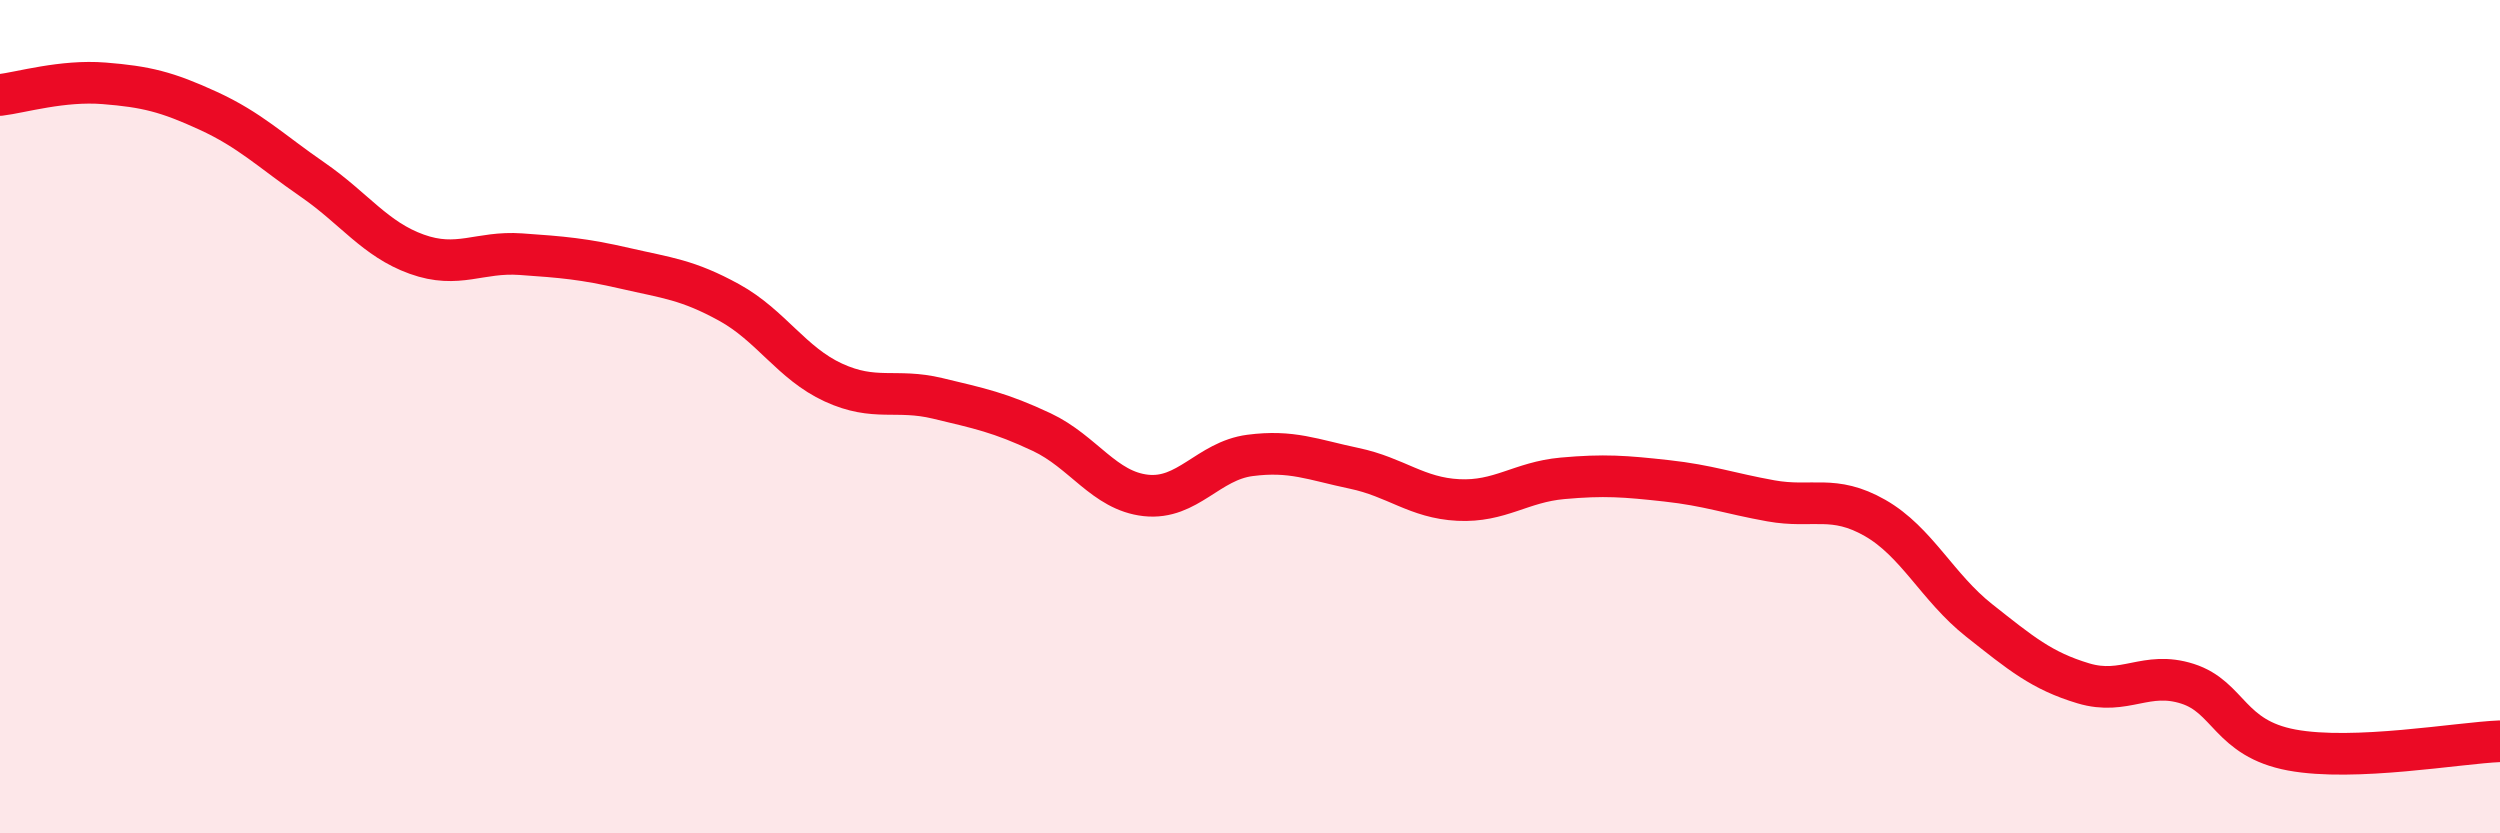
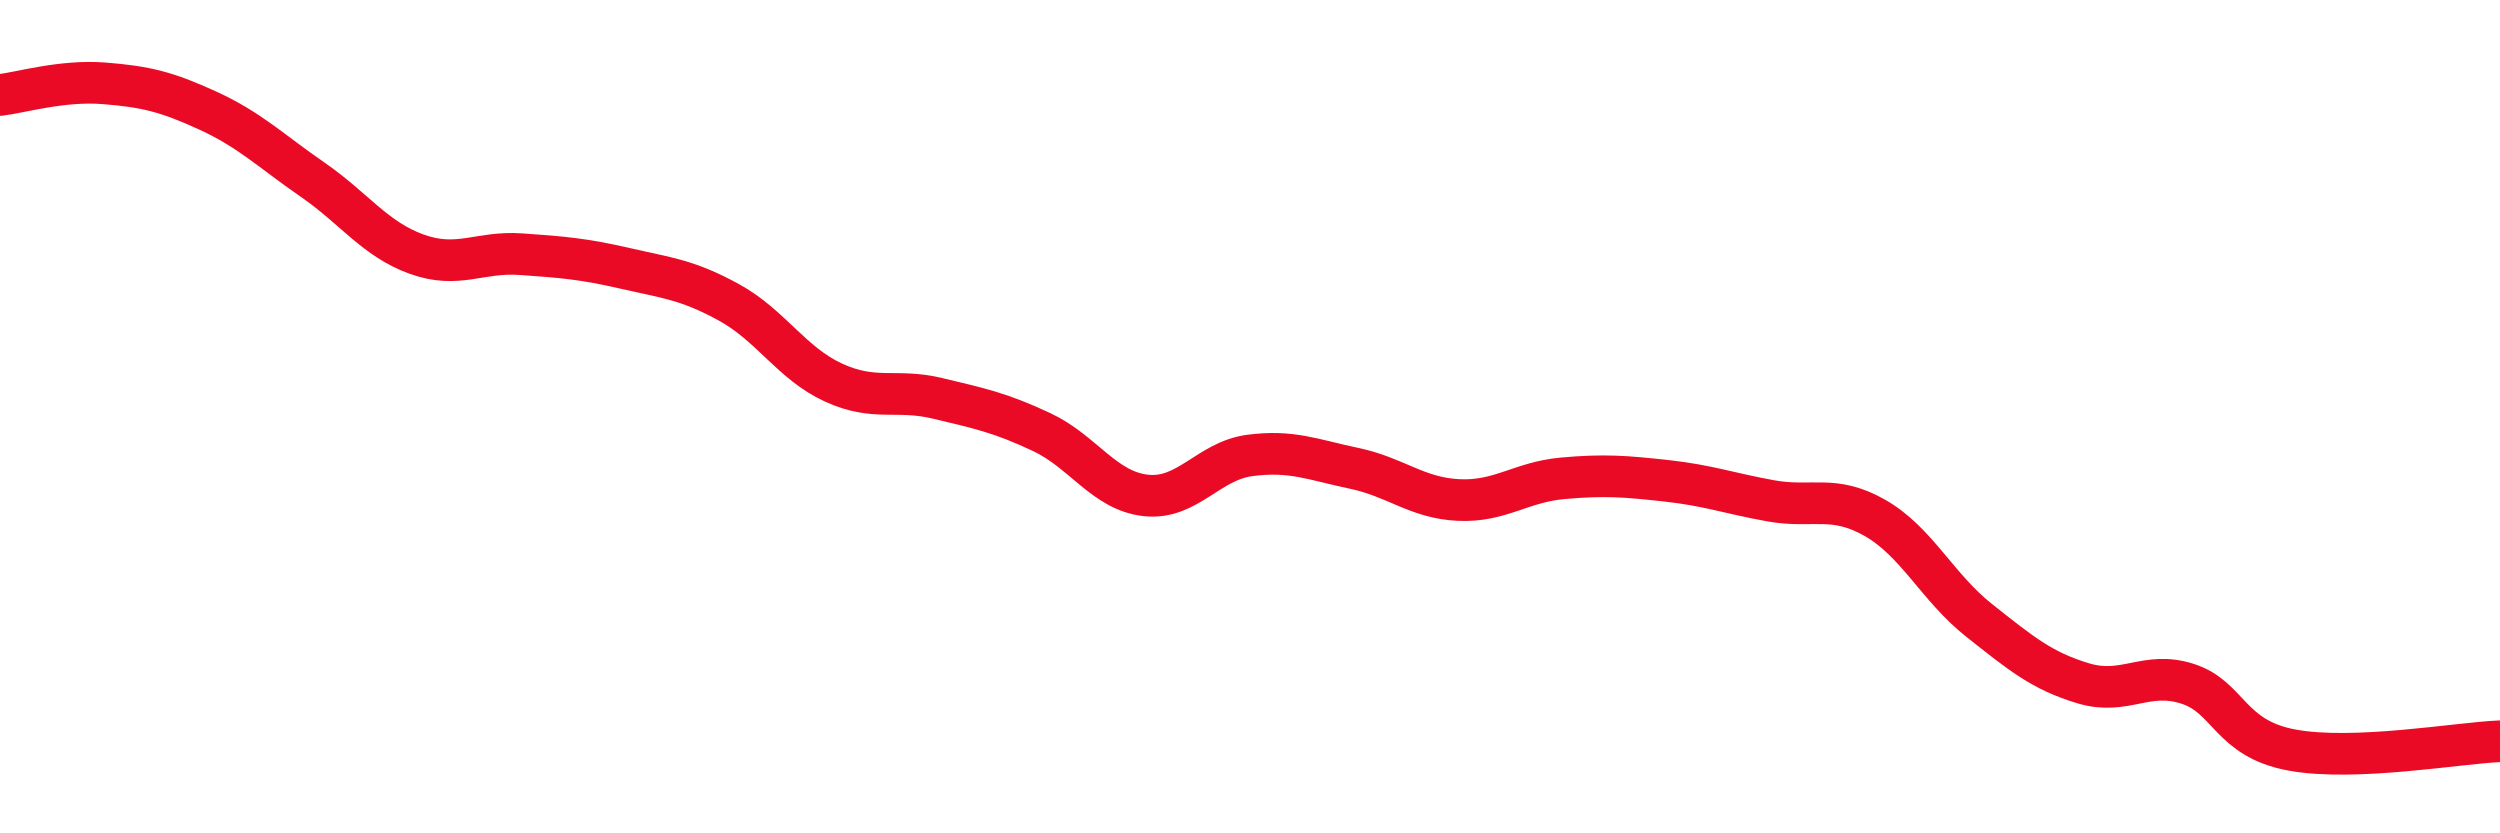
<svg xmlns="http://www.w3.org/2000/svg" width="60" height="20" viewBox="0 0 60 20">
-   <path d="M 0,2.28 C 0.5,2.22 1.5,1.92 2.5,2 C 3.5,2.08 4,2.2 5,2.66 C 6,3.12 6.5,3.62 7.5,4.31 C 8.5,5 9,5.74 10,6.1 C 11,6.46 11.5,6.03 12.5,6.1 C 13.5,6.17 14,6.21 15,6.44 C 16,6.67 16.5,6.71 17.5,7.26 C 18.5,7.81 19,8.72 20,9.18 C 21,9.64 21.5,9.32 22.5,9.56 C 23.5,9.8 24,9.9 25,10.37 C 26,10.84 26.5,11.78 27.5,11.89 C 28.5,12 29,11.06 30,10.93 C 31,10.8 31.5,11.03 32.5,11.24 C 33.5,11.45 34,11.95 35,12 C 36,12.05 36.5,11.57 37.5,11.48 C 38.5,11.39 39,11.43 40,11.54 C 41,11.65 41.5,11.84 42.5,12.02 C 43.5,12.2 44,11.86 45,12.43 C 46,13 46.5,14.1 47.5,14.89 C 48.5,15.68 49,16.1 50,16.4 C 51,16.7 51.5,16.09 52.5,16.41 C 53.5,16.73 53.5,17.72 55,18 C 56.5,18.28 59,17.83 60,17.79L60 20L0 20Z" fill="#EB0A25" opacity="0.1" stroke-linecap="round" stroke-linejoin="round" />
  <path d="M 0,2.28 C 0.5,2.22 1.5,1.92 2.5,2 C 3.5,2.08 4,2.2 5,2.66 C 6,3.12 6.5,3.62 7.5,4.31 C 8.5,5 9,5.74 10,6.1 C 11,6.46 11.5,6.03 12.5,6.1 C 13.5,6.17 14,6.21 15,6.44 C 16,6.67 16.5,6.71 17.5,7.26 C 18.5,7.81 19,8.72 20,9.18 C 21,9.64 21.5,9.32 22.5,9.56 C 23.5,9.8 24,9.9 25,10.37 C 26,10.84 26.5,11.78 27.5,11.89 C 28.5,12 29,11.06 30,10.93 C 31,10.8 31.5,11.03 32.5,11.24 C 33.5,11.45 34,11.95 35,12 C 36,12.05 36.5,11.57 37.5,11.48 C 38.5,11.39 39,11.43 40,11.54 C 41,11.65 41.5,11.84 42.5,12.02 C 43.5,12.2 44,11.86 45,12.43 C 46,13 46.5,14.1 47.5,14.89 C 48.5,15.68 49,16.1 50,16.4 C 51,16.7 51.5,16.09 52.5,16.41 C 53.5,16.73 53.5,17.72 55,18 C 56.5,18.28 59,17.83 60,17.79" stroke="#EB0A25" stroke-width="1" fill="none" stroke-linecap="round" stroke-linejoin="round" />
</svg>